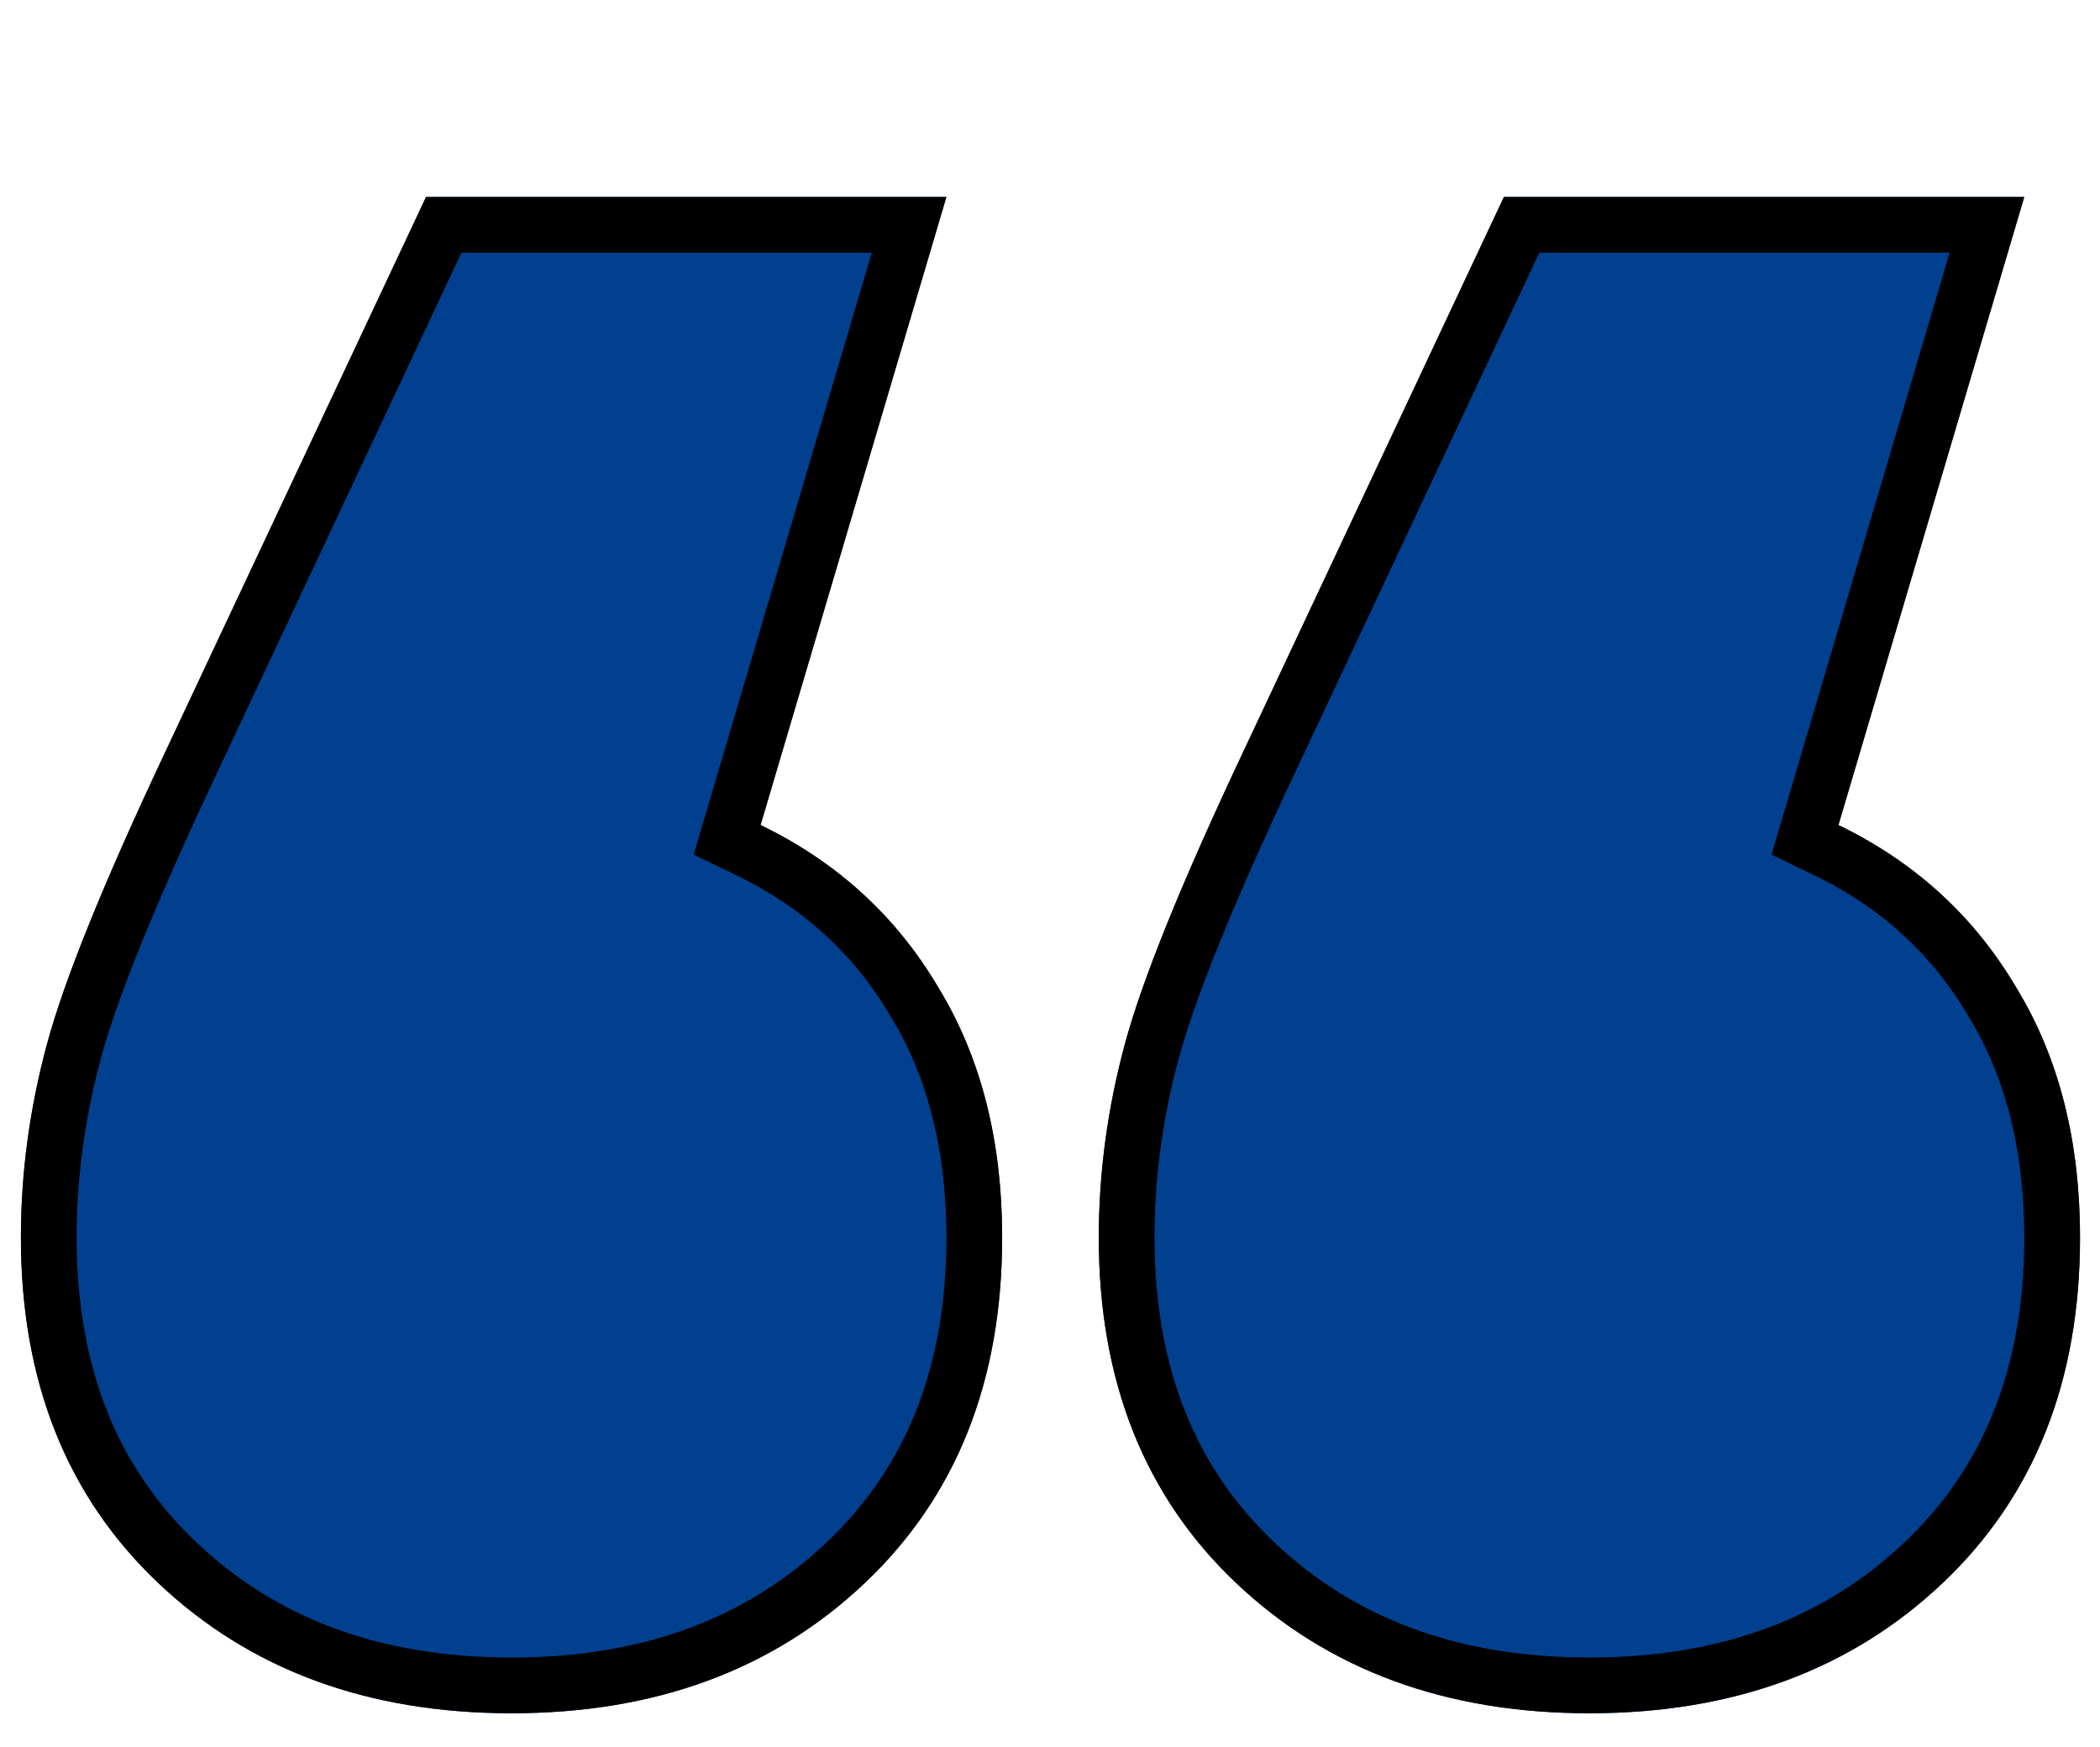
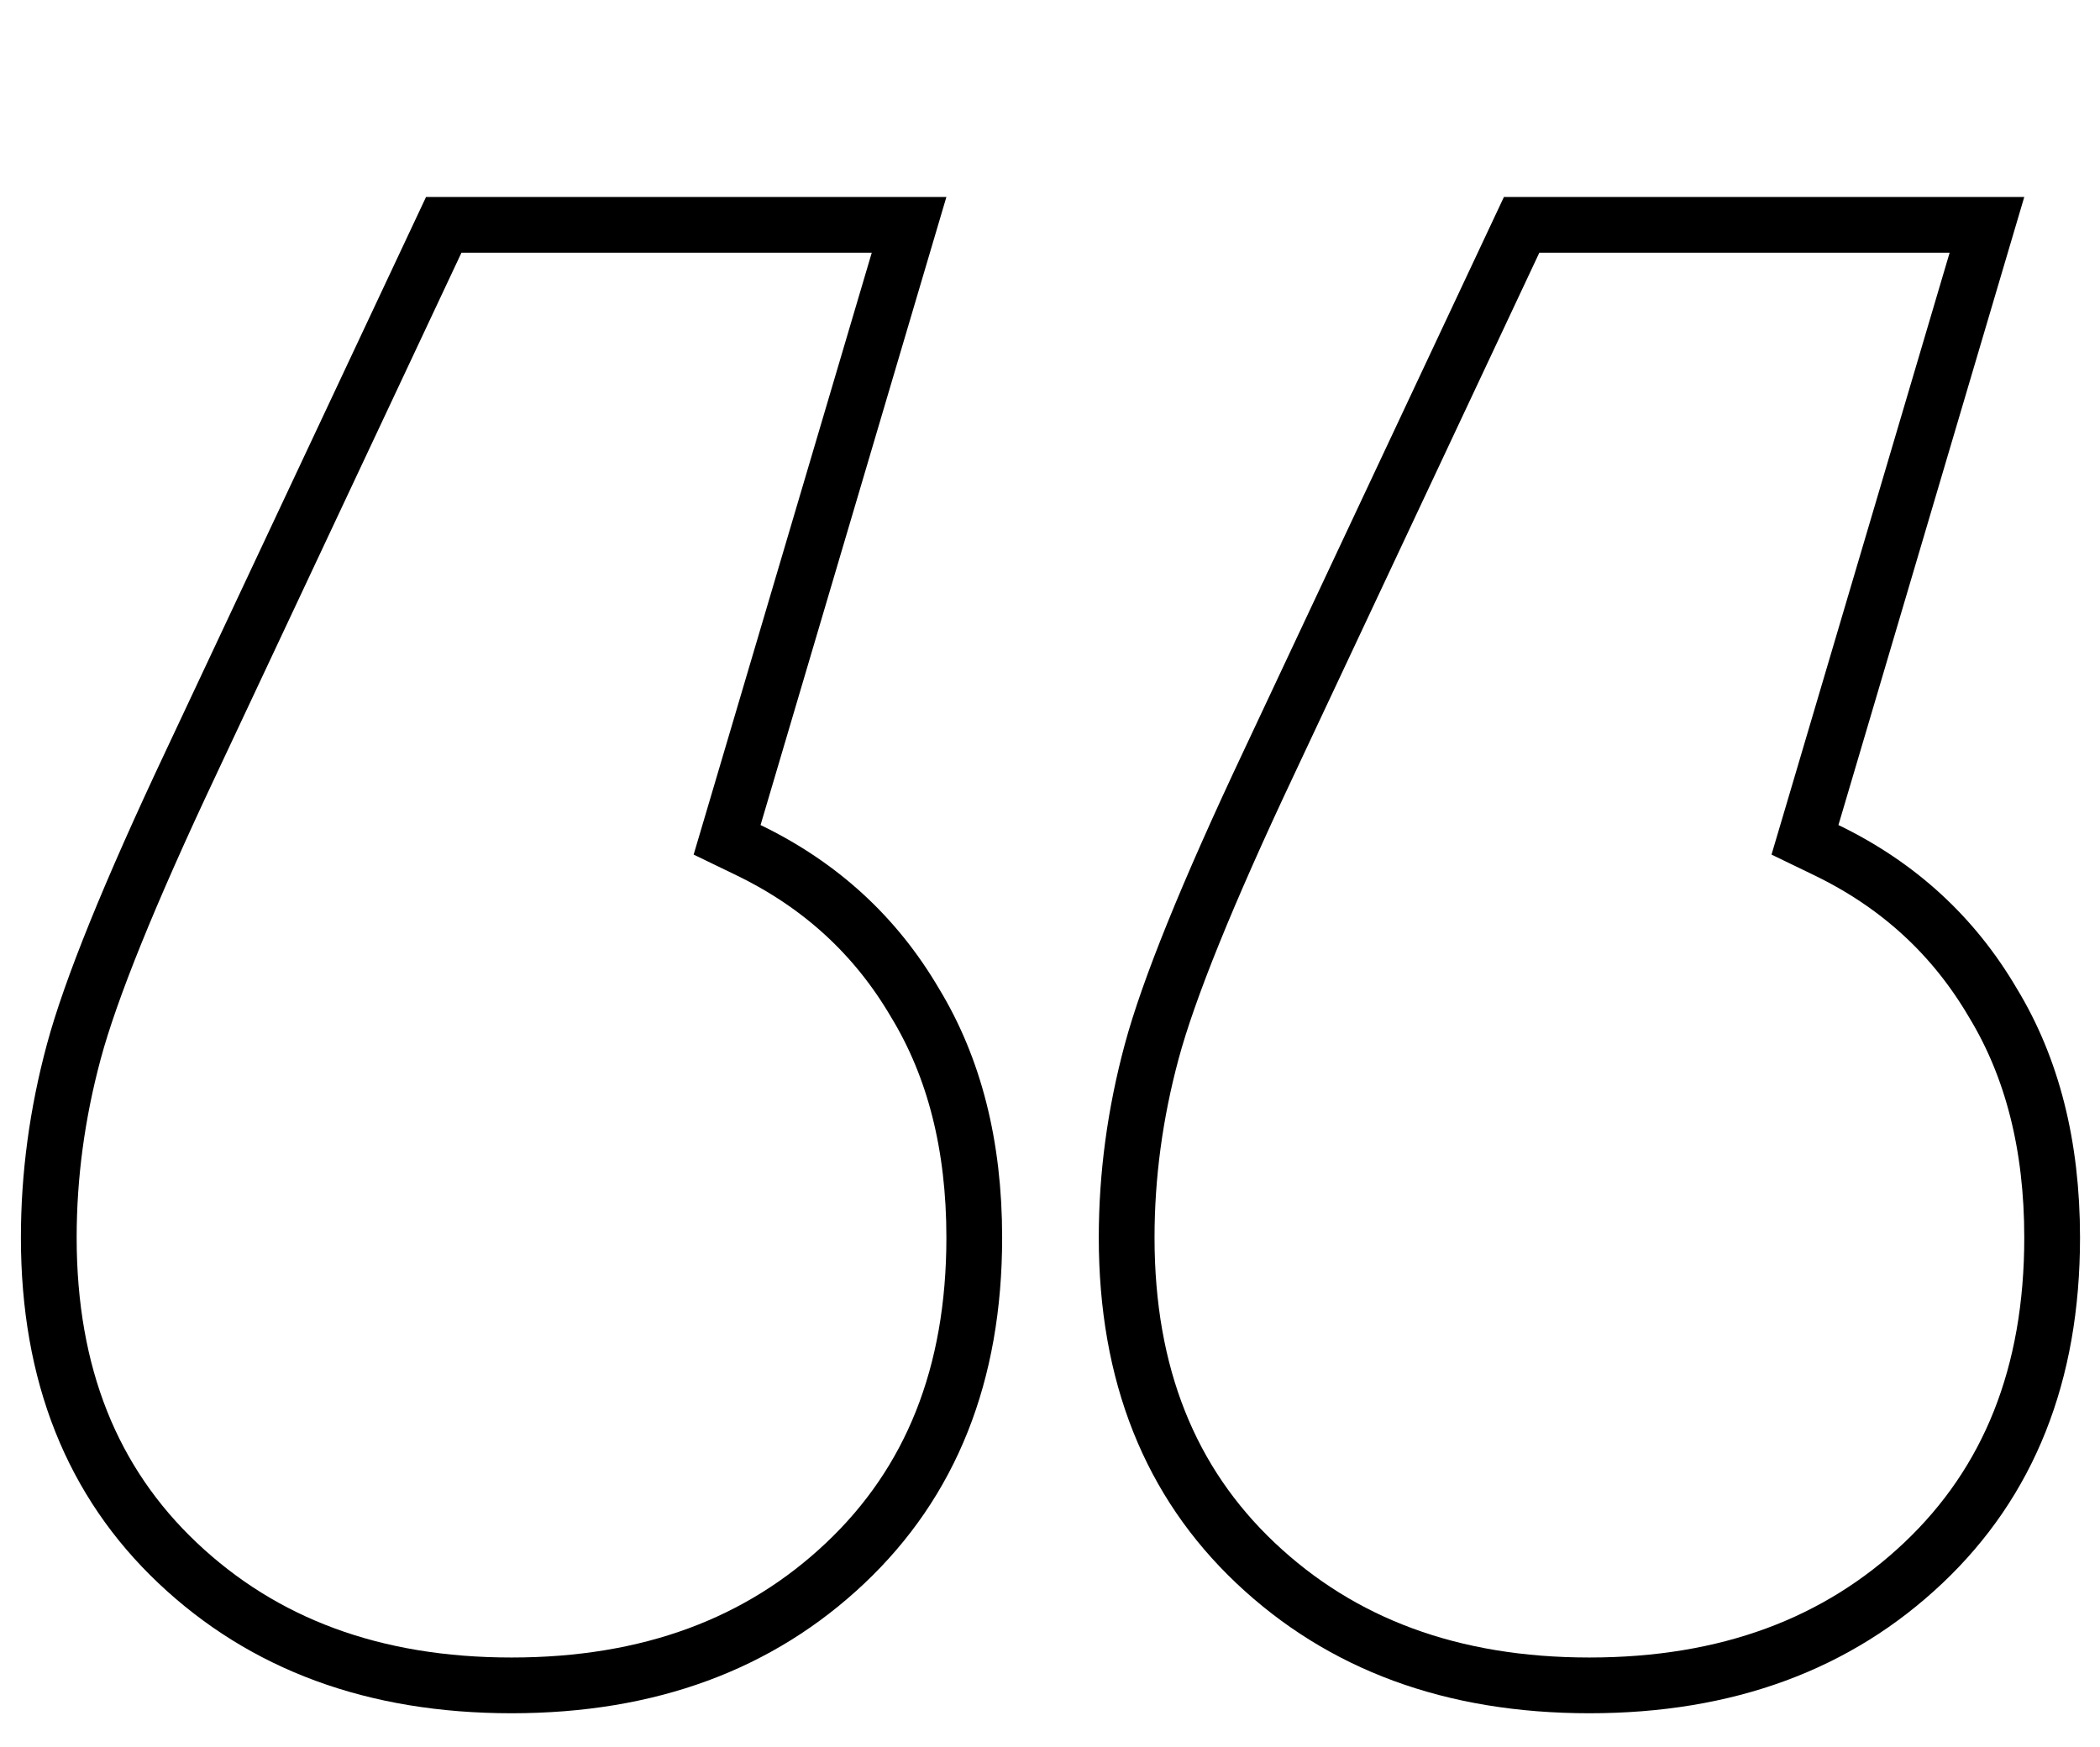
<svg xmlns="http://www.w3.org/2000/svg" width="113" height="94" viewBox="0 0 113 94" fill="none">
  <g filter="url(#filter0_d)">
-     <path d="M40.925 34.4C45.058 36.4 48.258 39.333 50.525 43.2C52.792 46.933 53.925 51.4 53.925 56.6C53.925 64.333 51.458 70.533 46.525 75.2C41.592 79.866 35.258 82.2 27.525 82.2C19.792 82.2 13.458 79.866 8.525 75.2C3.592 70.533 1.125 64.333 1.125 56.6C1.125 53.133 1.592 49.666 2.525 46.2C3.458 42.733 5.592 37.466 8.925 30.4L22.925 0.6H50.925L40.925 34.4ZM98.925 34.4C103.058 36.4 106.258 39.333 108.525 43.2C110.792 46.933 111.925 51.4 111.925 56.6C111.925 64.333 109.458 70.533 104.525 75.2C99.592 79.866 93.258 82.2 85.525 82.2C77.792 82.2 71.458 79.866 66.525 75.2C61.592 70.533 59.125 64.333 59.125 56.6C59.125 53.133 59.592 49.666 60.525 46.2C61.458 42.733 63.592 37.466 66.925 30.4L80.925 0.6H108.925L98.925 34.4Z" fill="#01408F" />
    <path d="M39.487 33.974L39.125 35.195L40.272 35.75C44.145 37.624 47.118 40.354 49.231 43.958L49.237 43.968L49.243 43.978C51.342 47.435 52.425 51.621 52.425 56.6C52.425 63.983 50.085 69.767 45.494 74.11C40.879 78.476 34.932 80.7 27.525 80.7C20.118 80.7 14.171 78.476 9.556 74.11C4.965 69.767 2.625 63.983 2.625 56.6C2.625 53.269 3.073 49.934 3.973 46.59C4.87 43.261 6.953 38.097 10.282 31.04L10.283 31.037L23.878 2.1H48.917L39.487 33.974ZM97.487 33.974L97.125 35.195L98.272 35.75C102.145 37.624 105.118 40.354 107.231 43.958L107.237 43.968L107.243 43.978C109.342 47.435 110.425 51.621 110.425 56.6C110.425 63.983 108.085 69.767 103.494 74.11C98.879 78.476 92.932 80.7 85.525 80.7C78.118 80.7 72.171 78.476 67.556 74.11C62.965 69.767 60.625 63.983 60.625 56.6C60.625 53.269 61.073 49.934 61.973 46.59C62.87 43.261 64.953 38.097 68.282 31.04L68.283 31.037L81.878 2.1H106.917L97.487 33.974Z" stroke="black" stroke-width="3" />
  </g>
  <defs>
    <filter id="filter0_d" x="0.125" y="0.6" width="112.8" height="92.6" filterUnits="userSpaceOnUse" color-interpolation-filters="sRGB">
      <feFlood flood-opacity="0" result="BackgroundImageFix" />
      <feColorMatrix in="SourceAlpha" type="matrix" values="0 0 0 0 0 0 0 0 0 0 0 0 0 0 0 0 0 0 127 0" />
      <feOffset dy="10" />
      <feGaussianBlur stdDeviation="0.5" />
      <feColorMatrix type="matrix" values="0 0 0 0 1 0 0 0 0 0.796 0 0 0 0 0.318 0 0 0 1 0" />
      <feBlend mode="normal" in2="BackgroundImageFix" result="effect1_dropShadow" />
      <feBlend mode="normal" in="SourceGraphic" in2="effect1_dropShadow" result="shape" />
    </filter>
  </defs>
</svg>